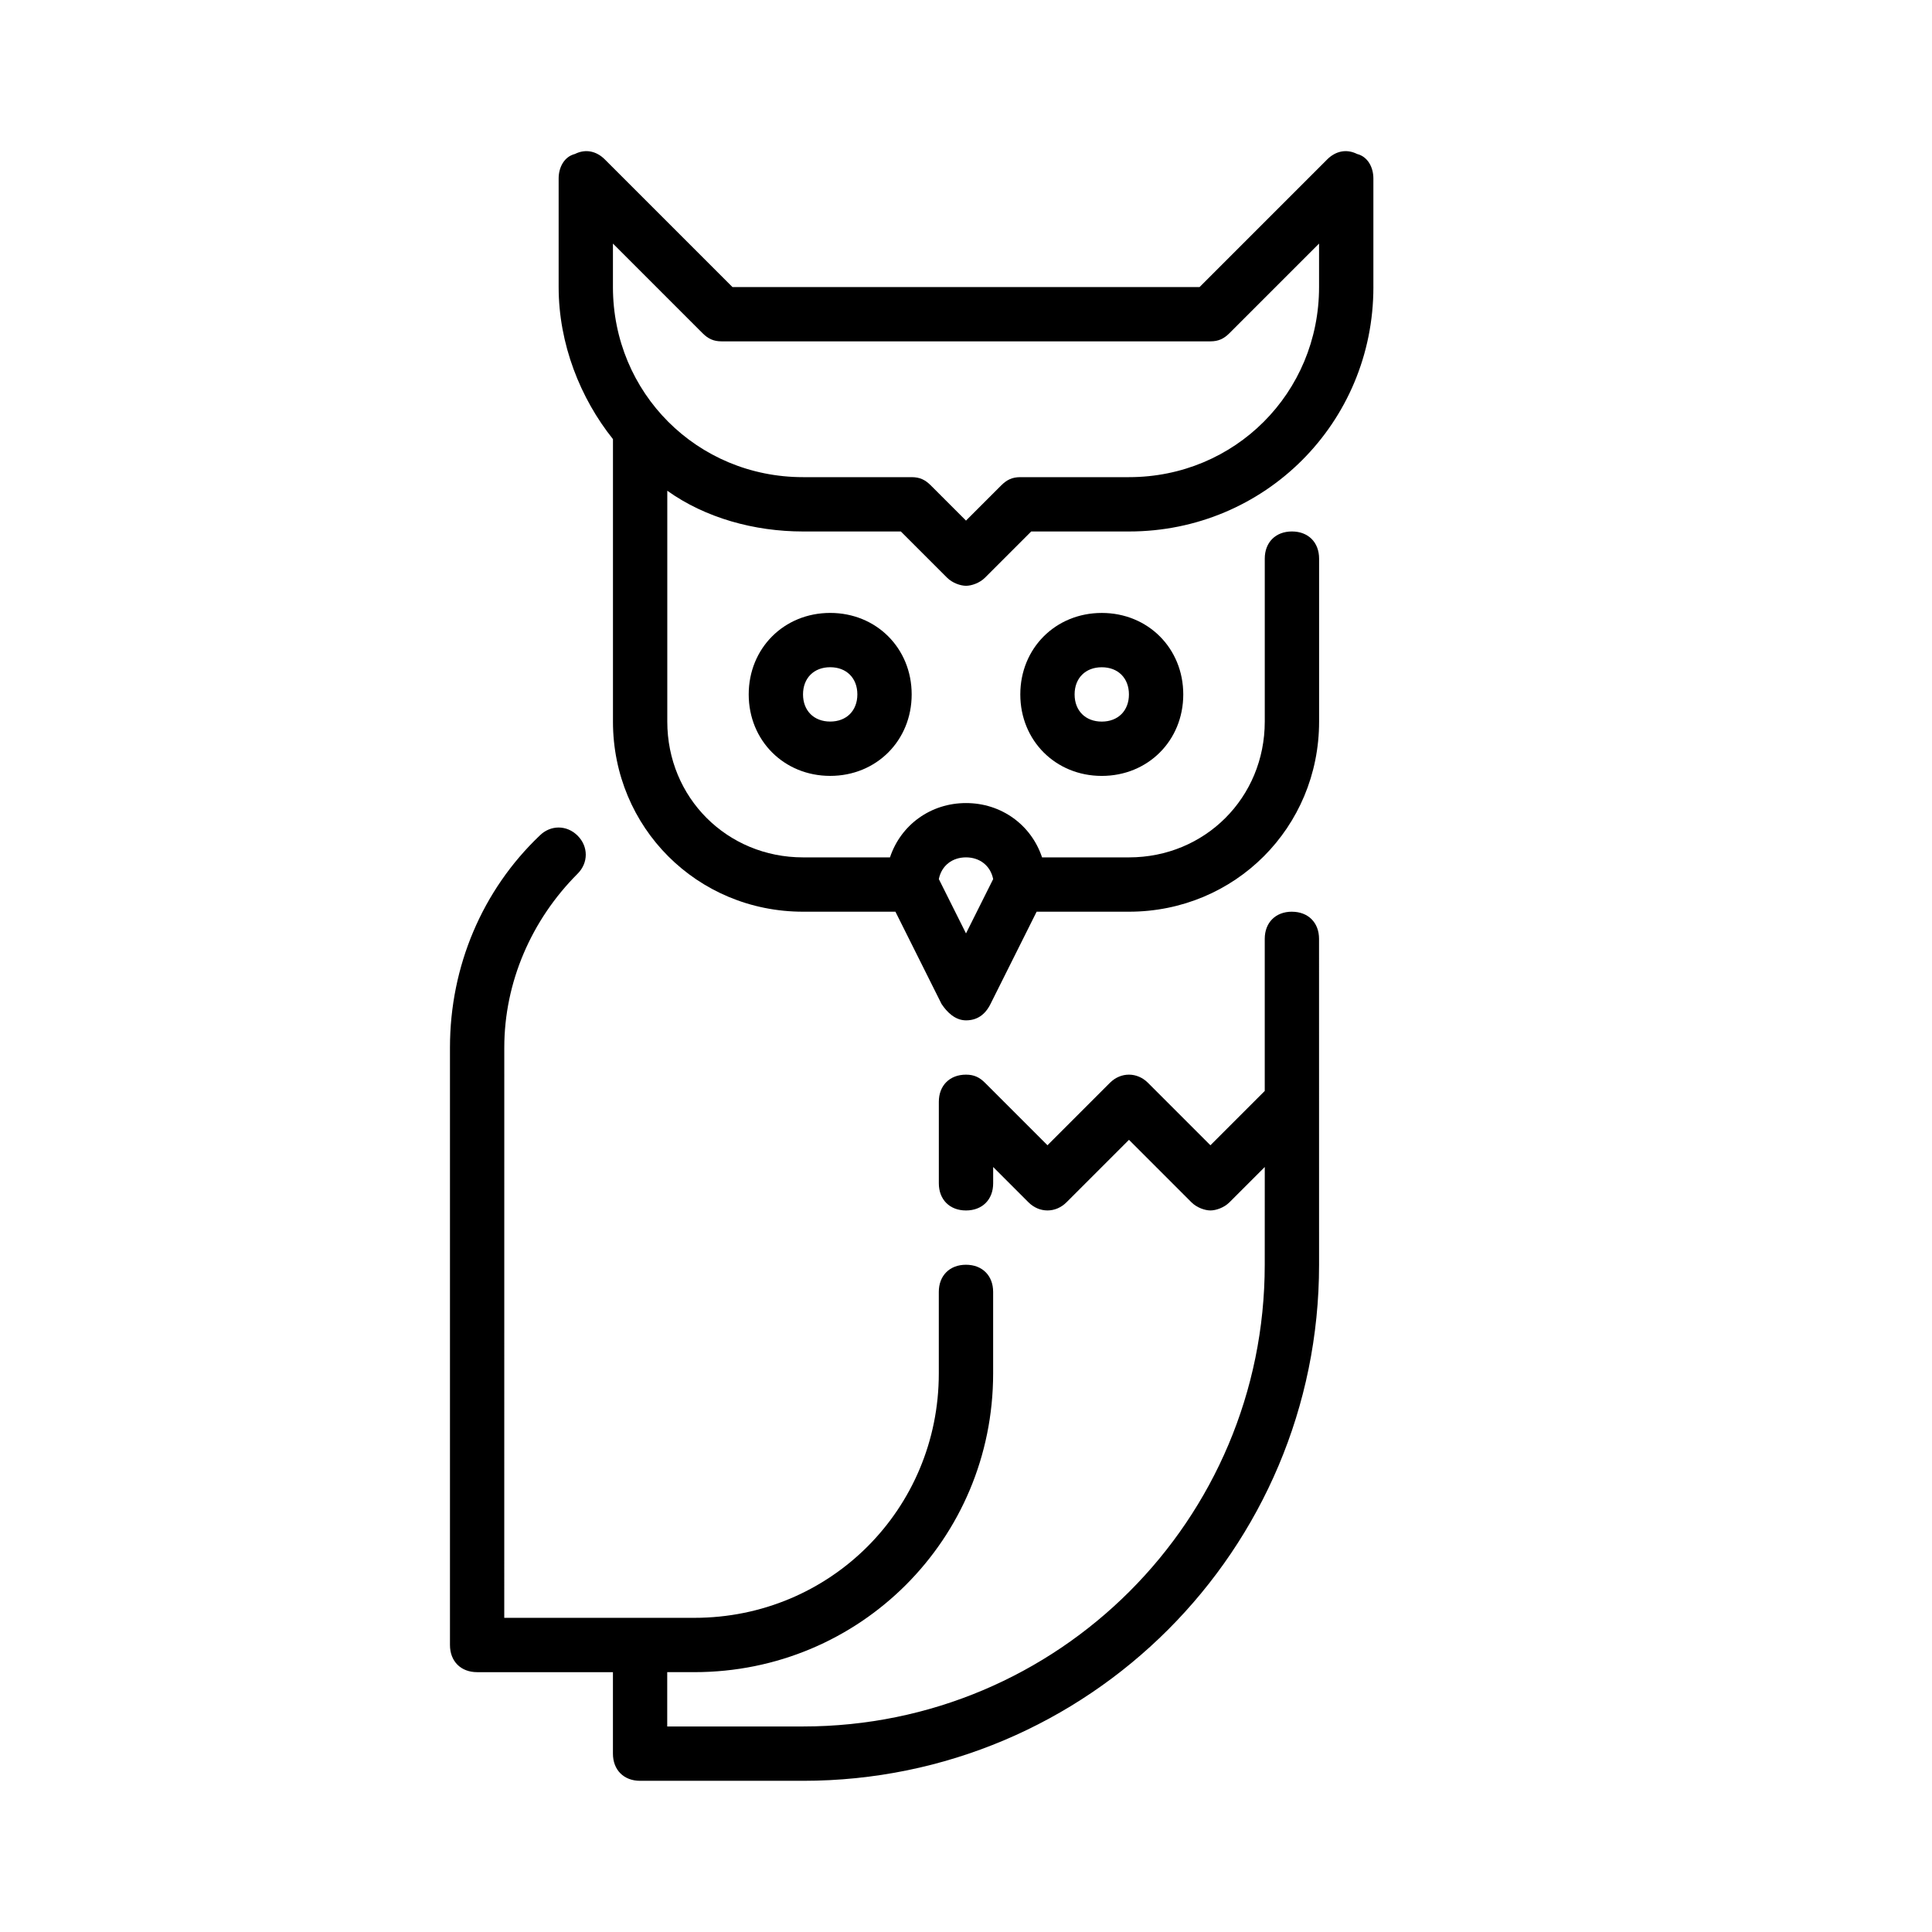
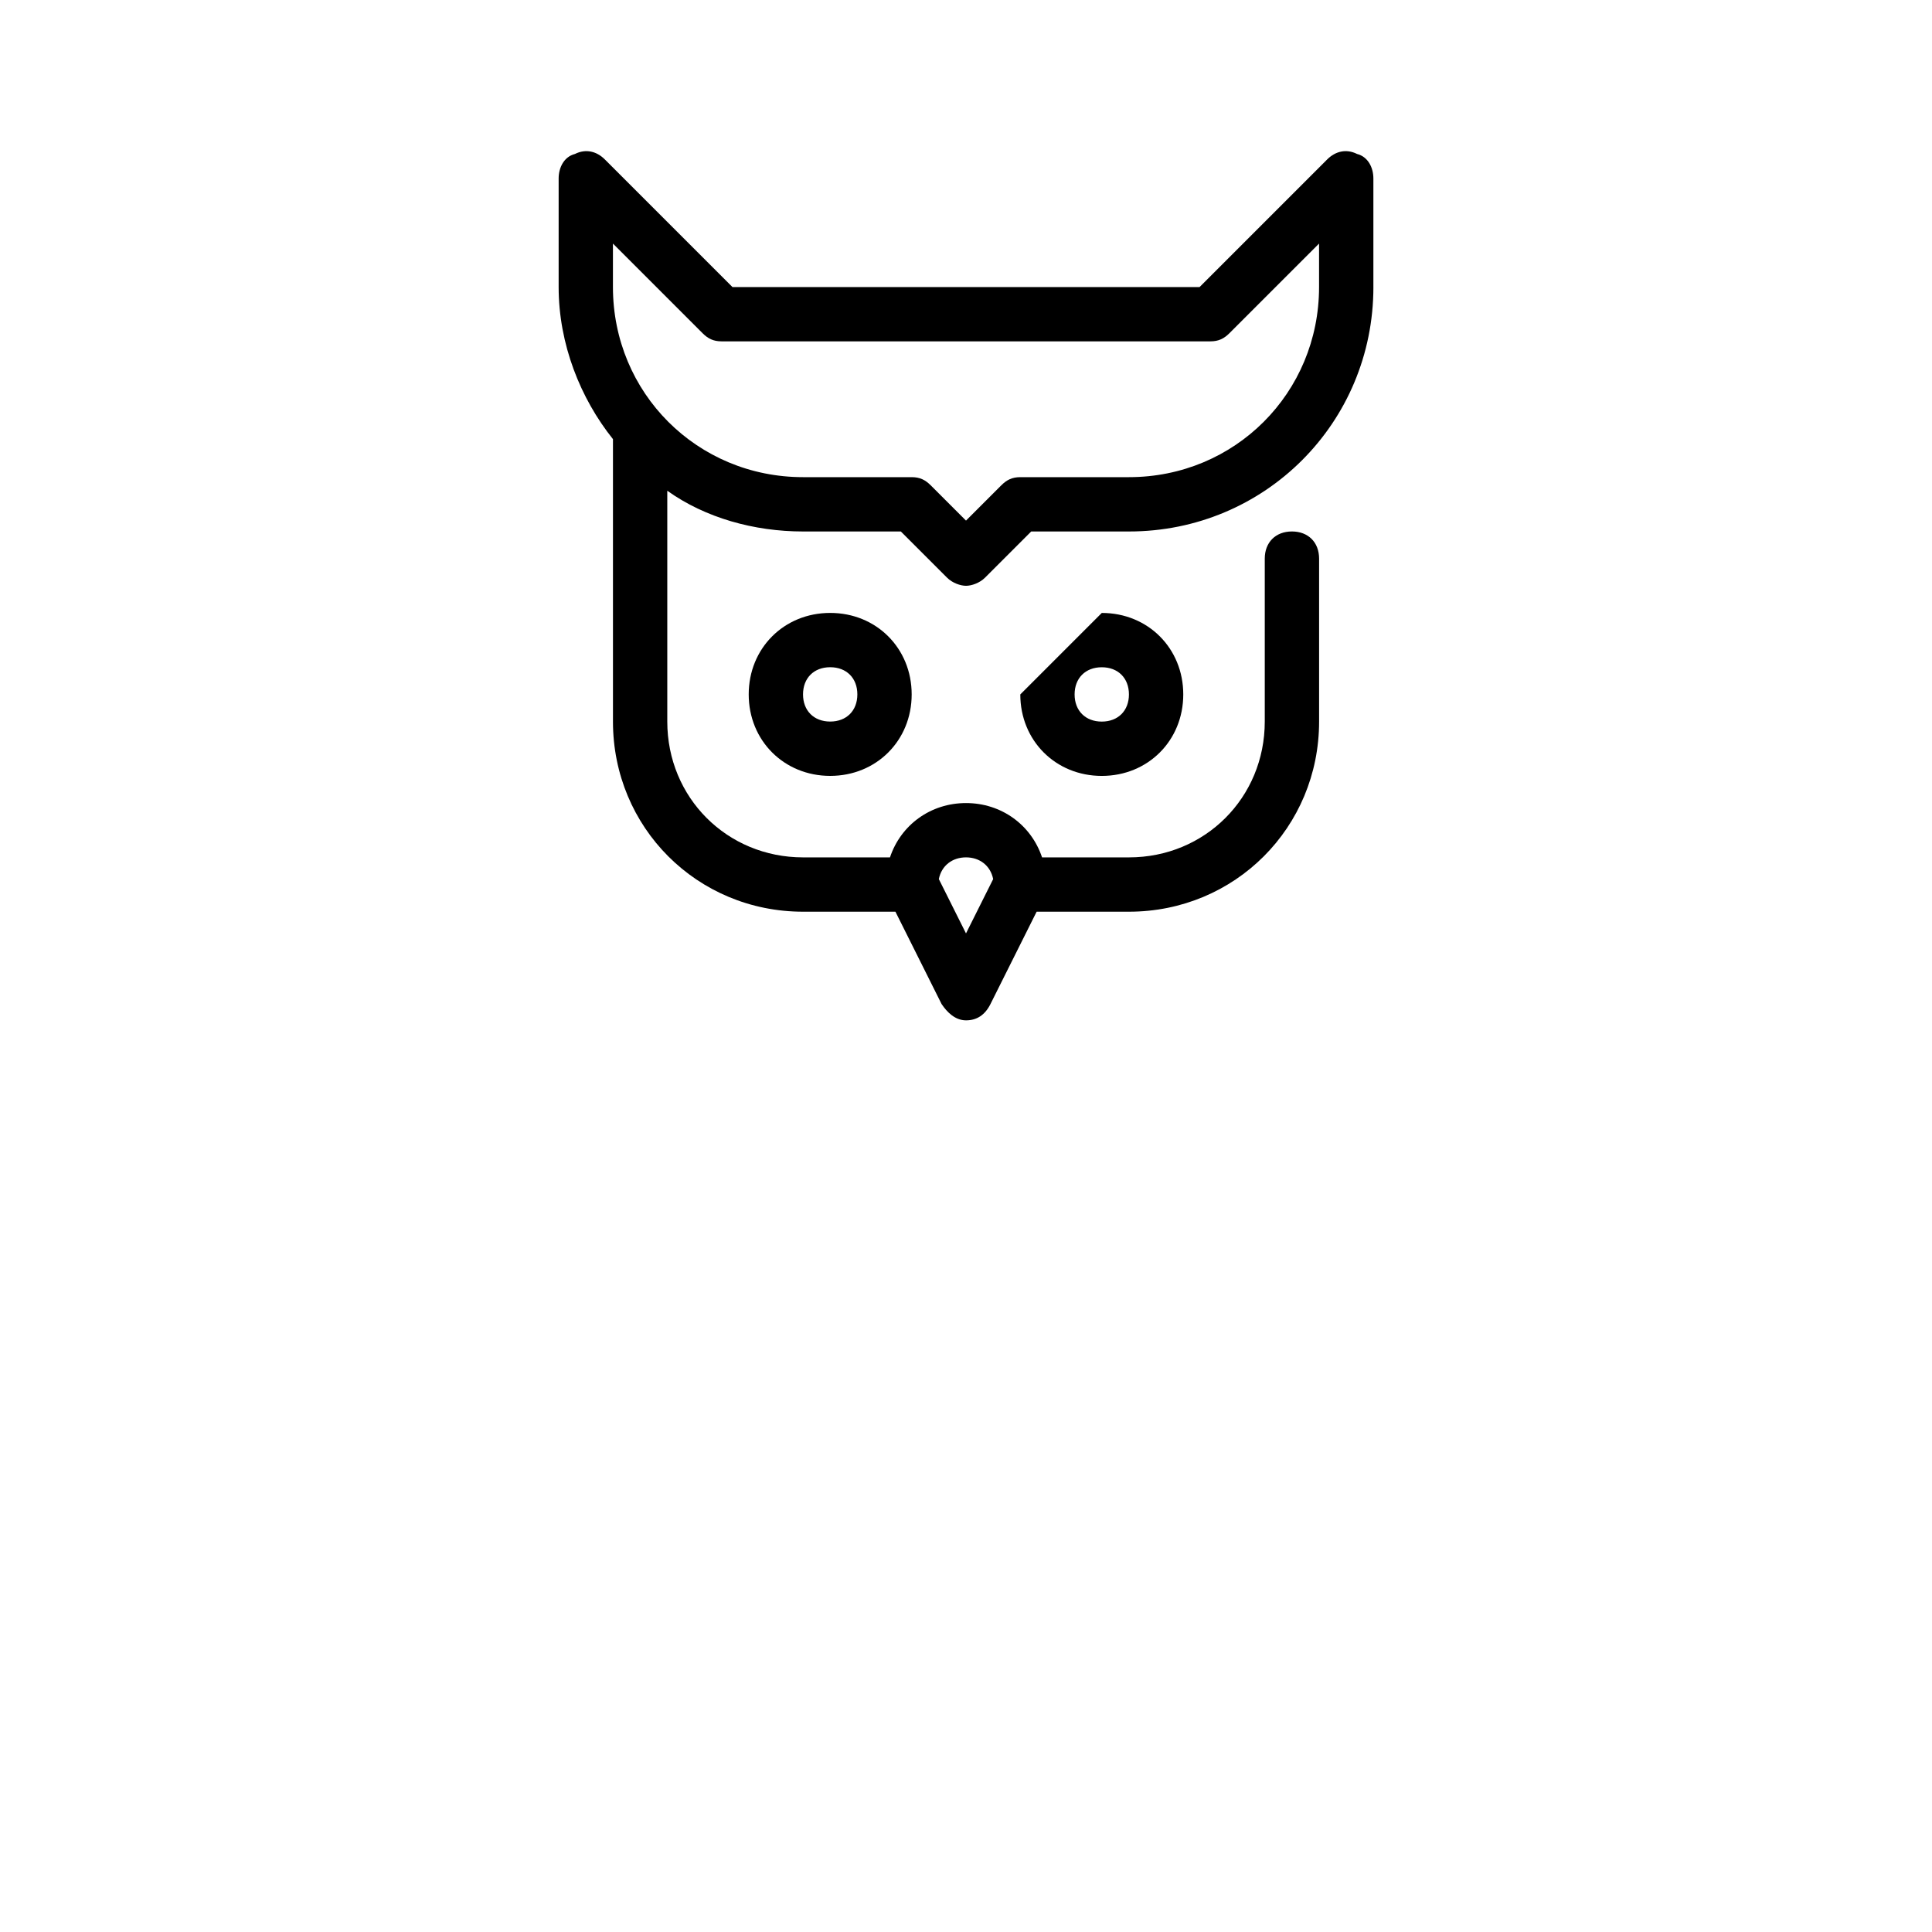
<svg xmlns="http://www.w3.org/2000/svg" fill="#000000" width="800px" height="800px" version="1.1" viewBox="144 144 512 512">
  <g>
-     <path d="m486.37 385.61c-4.32 0-7.199 2.879-7.199 7.199v40.305l-14.395 14.395-16.555-16.555c-2.879-2.879-7.199-2.879-10.078 0l-16.551 16.551-16.555-16.555c-1.438-1.438-2.879-2.156-5.035-2.156-4.32 0-7.199 2.879-7.199 7.199v21.594c0 4.32 2.879 7.199 7.199 7.199s7.199-2.879 7.199-7.199v-4.32l9.355 9.355c2.879 2.879 7.199 2.879 10.078 0l16.555-16.555 16.555 16.555c1.441 1.441 3.598 2.16 5.039 2.16s3.598-0.719 5.039-2.16l9.355-9.355-0.008 25.906c0 67.656-54.699 122.36-122.36 122.36h-35.988v-14.395h7.199c43.902 0 79.172-35.266 79.172-79.172v-21.594c0-4.32-2.879-7.199-7.199-7.199-4.32 0-7.199 2.879-7.199 7.199v21.594c0 35.988-28.789 64.777-64.777 64.777h-50.383l0.008-151.14c0-17.273 7.199-33.828 19.434-46.062 2.879-2.879 2.879-7.199 0-10.078-2.879-2.879-7.199-2.879-10.078 0-15.113 14.398-23.75 34.551-23.75 56.141v158.34c0 4.32 2.879 7.199 7.199 7.199h35.988v21.594c0 4.32 2.879 7.199 7.199 7.199h43.184c75.57 0 136.75-61.176 136.75-136.75l-0.008-86.371c0-4.316-2.879-7.195-7.195-7.195z" />
    <path d="m364.01 306.43c-12.234 0-21.594 9.355-21.594 21.594 0 12.234 9.355 21.594 21.594 21.594 12.234 0 21.594-9.355 21.594-21.594 0-12.238-9.359-21.594-21.594-21.594zm0 28.789c-4.32 0-7.199-2.879-7.199-7.199 0-4.32 2.879-7.199 7.199-7.199 4.32 0 7.199 2.879 7.199 7.199 0 4.32-2.879 7.199-7.199 7.199z" />
-     <path d="m414.39 328.03c0 12.234 9.355 21.594 21.594 21.594 12.234 0 21.594-9.355 21.594-21.594 0-12.234-9.355-21.594-21.594-21.594s-21.594 9.355-21.594 21.594zm28.789 0c0 4.32-2.879 7.199-7.199 7.199s-7.199-2.879-7.199-7.199c0-4.32 2.879-7.199 7.199-7.199s7.199 2.879 7.199 7.199z" />
+     <path d="m414.39 328.03c0 12.234 9.355 21.594 21.594 21.594 12.234 0 21.594-9.355 21.594-21.594 0-12.234-9.355-21.594-21.594-21.594zm28.789 0c0 4.32-2.879 7.199-7.199 7.199s-7.199-2.879-7.199-7.199c0-4.32 2.879-7.199 7.199-7.199s7.199 2.879 7.199 7.199z" />
    <path d="m507.96 220.07v-28.789c0-2.879-1.441-5.758-4.32-6.477-2.875-1.441-5.754-0.719-7.914 1.438l-33.828 33.828h-123.79l-33.828-33.828c-2.156-2.156-5.035-2.879-7.914-1.438-2.879 0.719-4.32 3.598-4.32 6.477v28.789c0 15.113 5.758 29.508 14.395 40.305v74.852c0 28.07 22.312 50.383 50.383 50.383h24.473l12.234 24.473c1.441 2.16 3.598 4.32 6.477 4.32s5.039-1.441 6.477-4.32l12.234-24.473h24.473c28.07 0 50.383-22.312 50.383-50.383v-43.184c0-4.32-2.879-7.199-7.199-7.199-4.32 0-7.199 2.879-7.199 7.199v43.184c0 20.152-15.836 35.988-35.988 35.988h-23.031c-2.879-8.637-10.797-14.395-20.152-14.395-9.355 0-17.273 5.758-20.152 14.395h-23.027c-20.152 0-35.988-15.836-35.988-35.988v-61.176c10.078 7.199 23.031 10.797 35.988 10.797h25.91l12.234 12.234c1.441 1.441 3.598 2.16 5.039 2.16s3.598-0.719 5.039-2.16l12.234-12.234h25.91c35.984 0 64.773-28.789 64.773-64.777zm-107.96 151.14c3.598 0 6.477 2.16 7.199 5.758l-7.199 14.395-7.199-14.395c0.719-3.602 3.598-5.758 7.199-5.758zm43.184-100.76h-28.789c-2.16 0-3.598 0.719-5.039 2.16l-9.355 9.355-9.355-9.355c-1.441-1.441-2.883-2.16-5.039-2.16h-28.789c-28.07 0-50.383-22.312-50.383-50.383v-11.516l23.75 23.75c1.441 1.441 2.879 2.16 5.039 2.16h129.55c2.16 0 3.598-0.719 5.039-2.16l23.75-23.75v11.516c0 28.07-22.312 50.383-50.379 50.383z" />
  </g>
</svg>